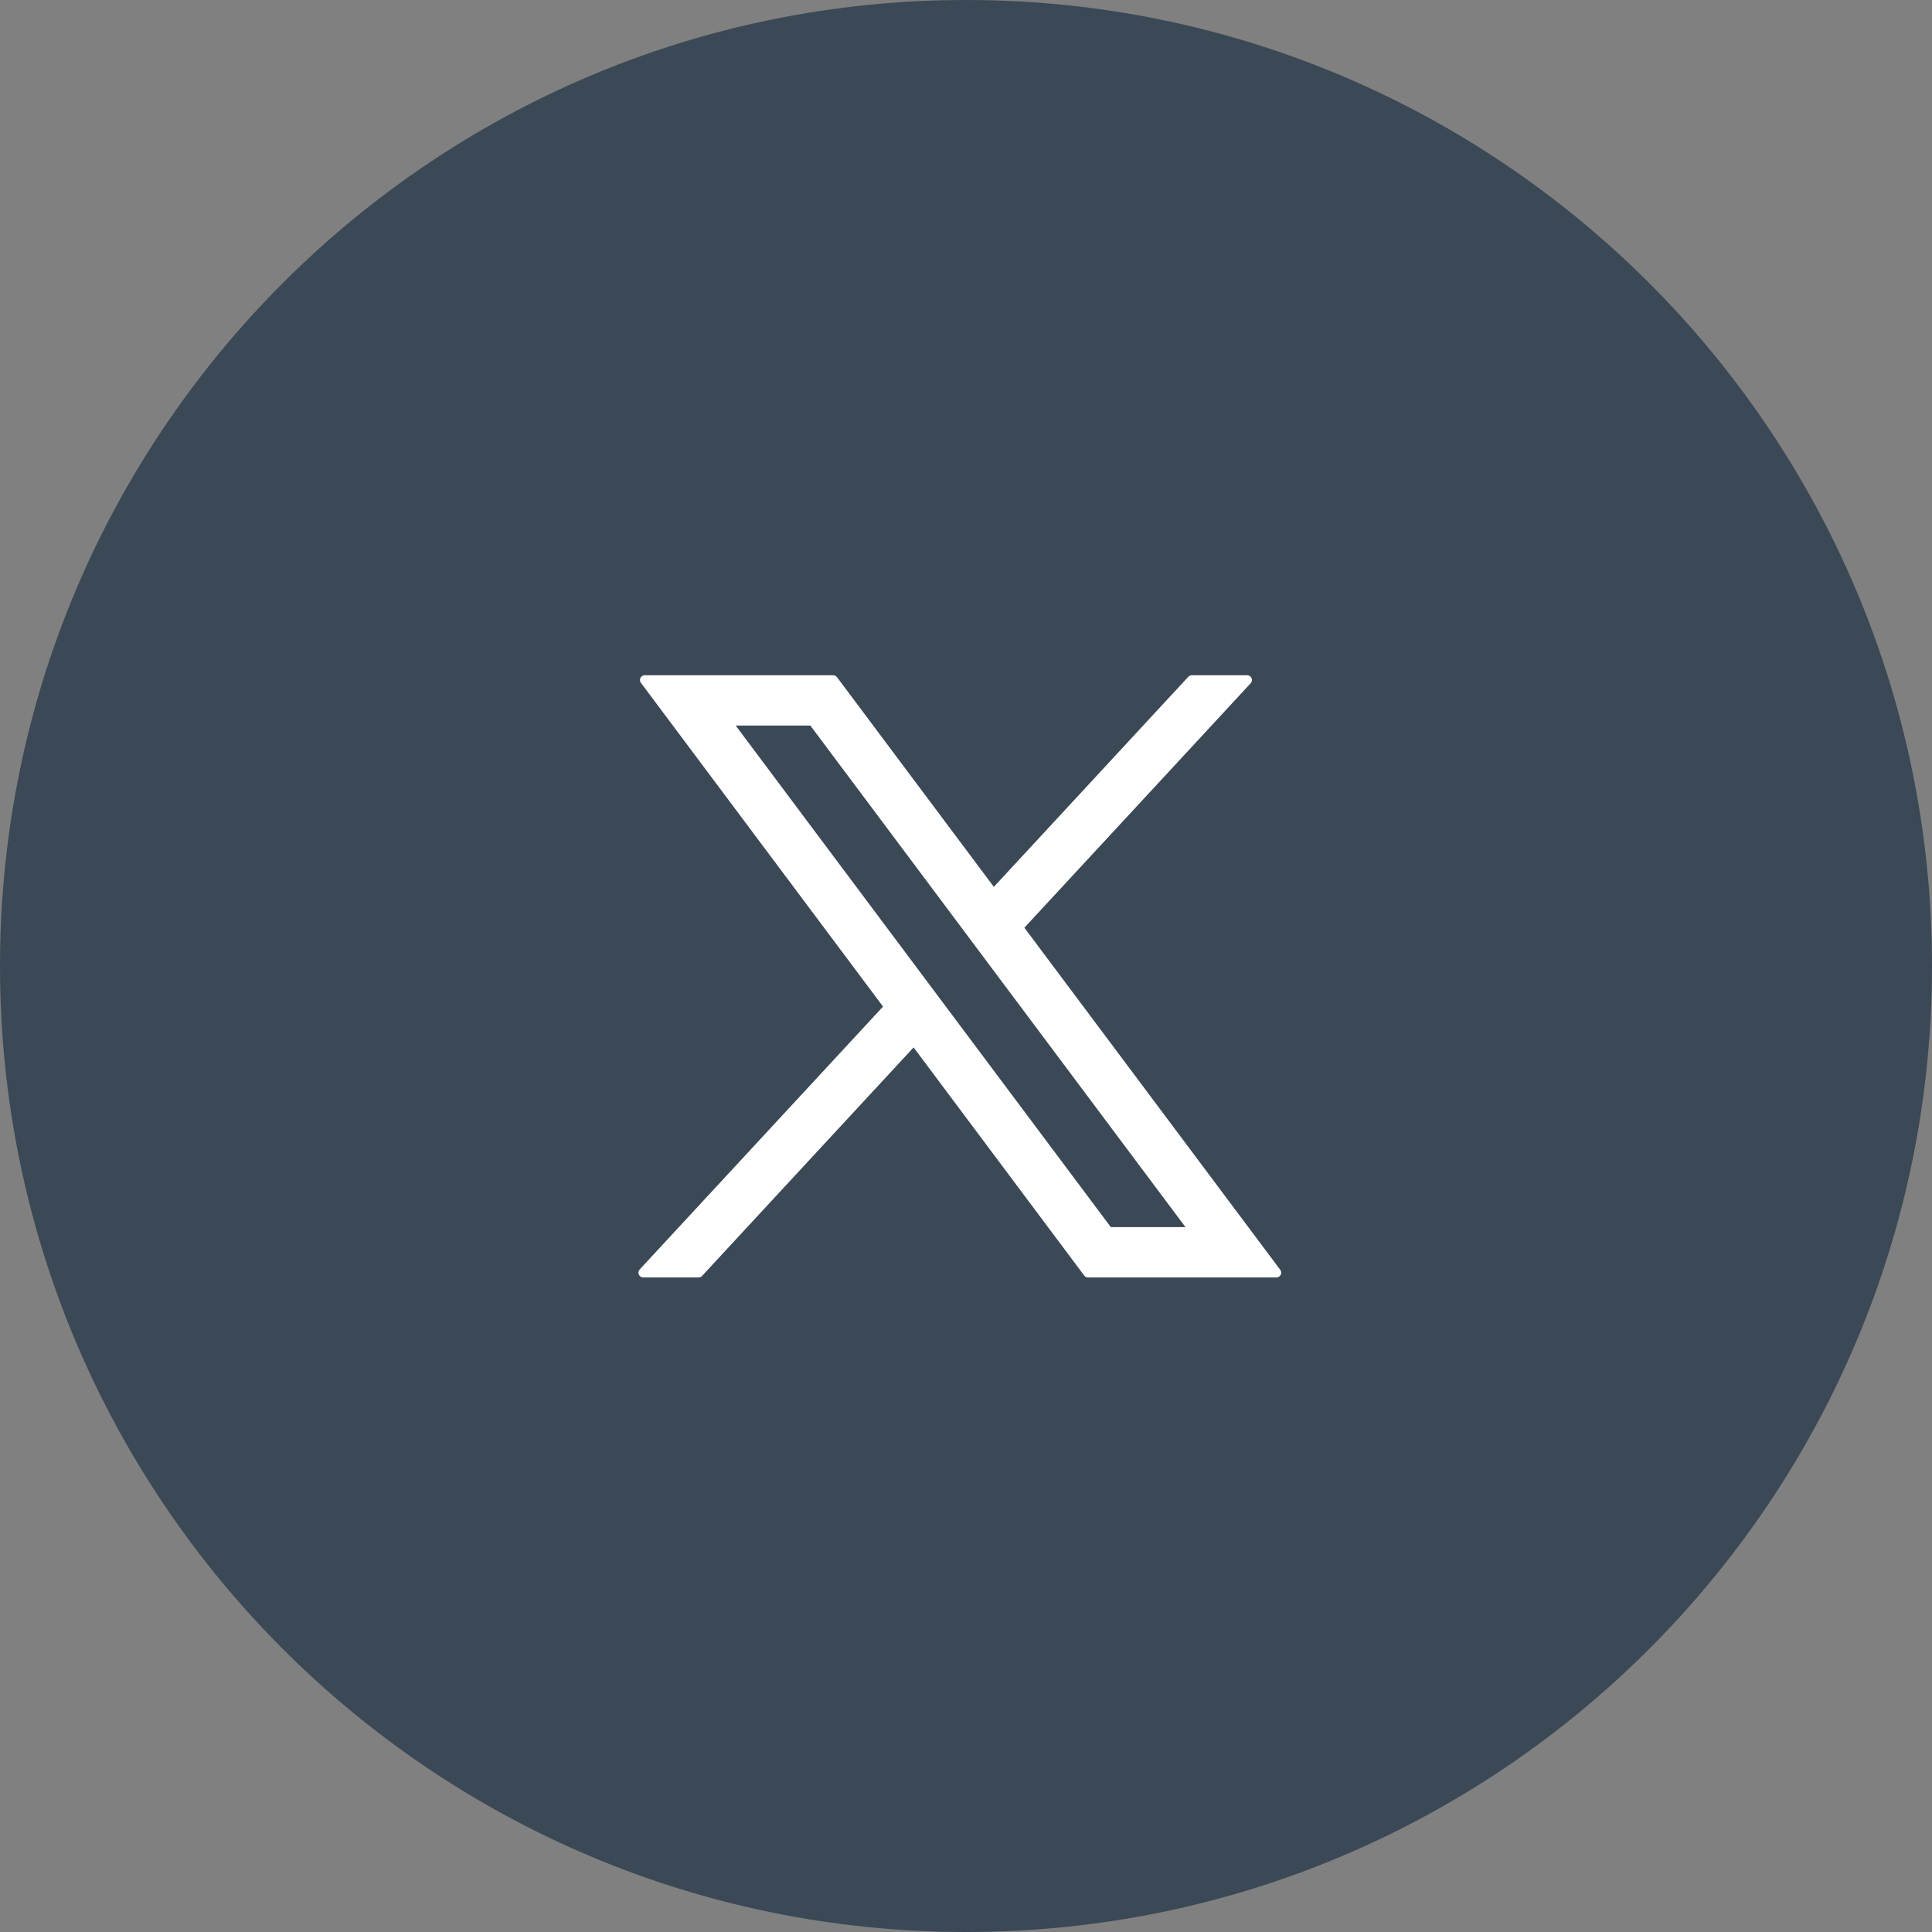
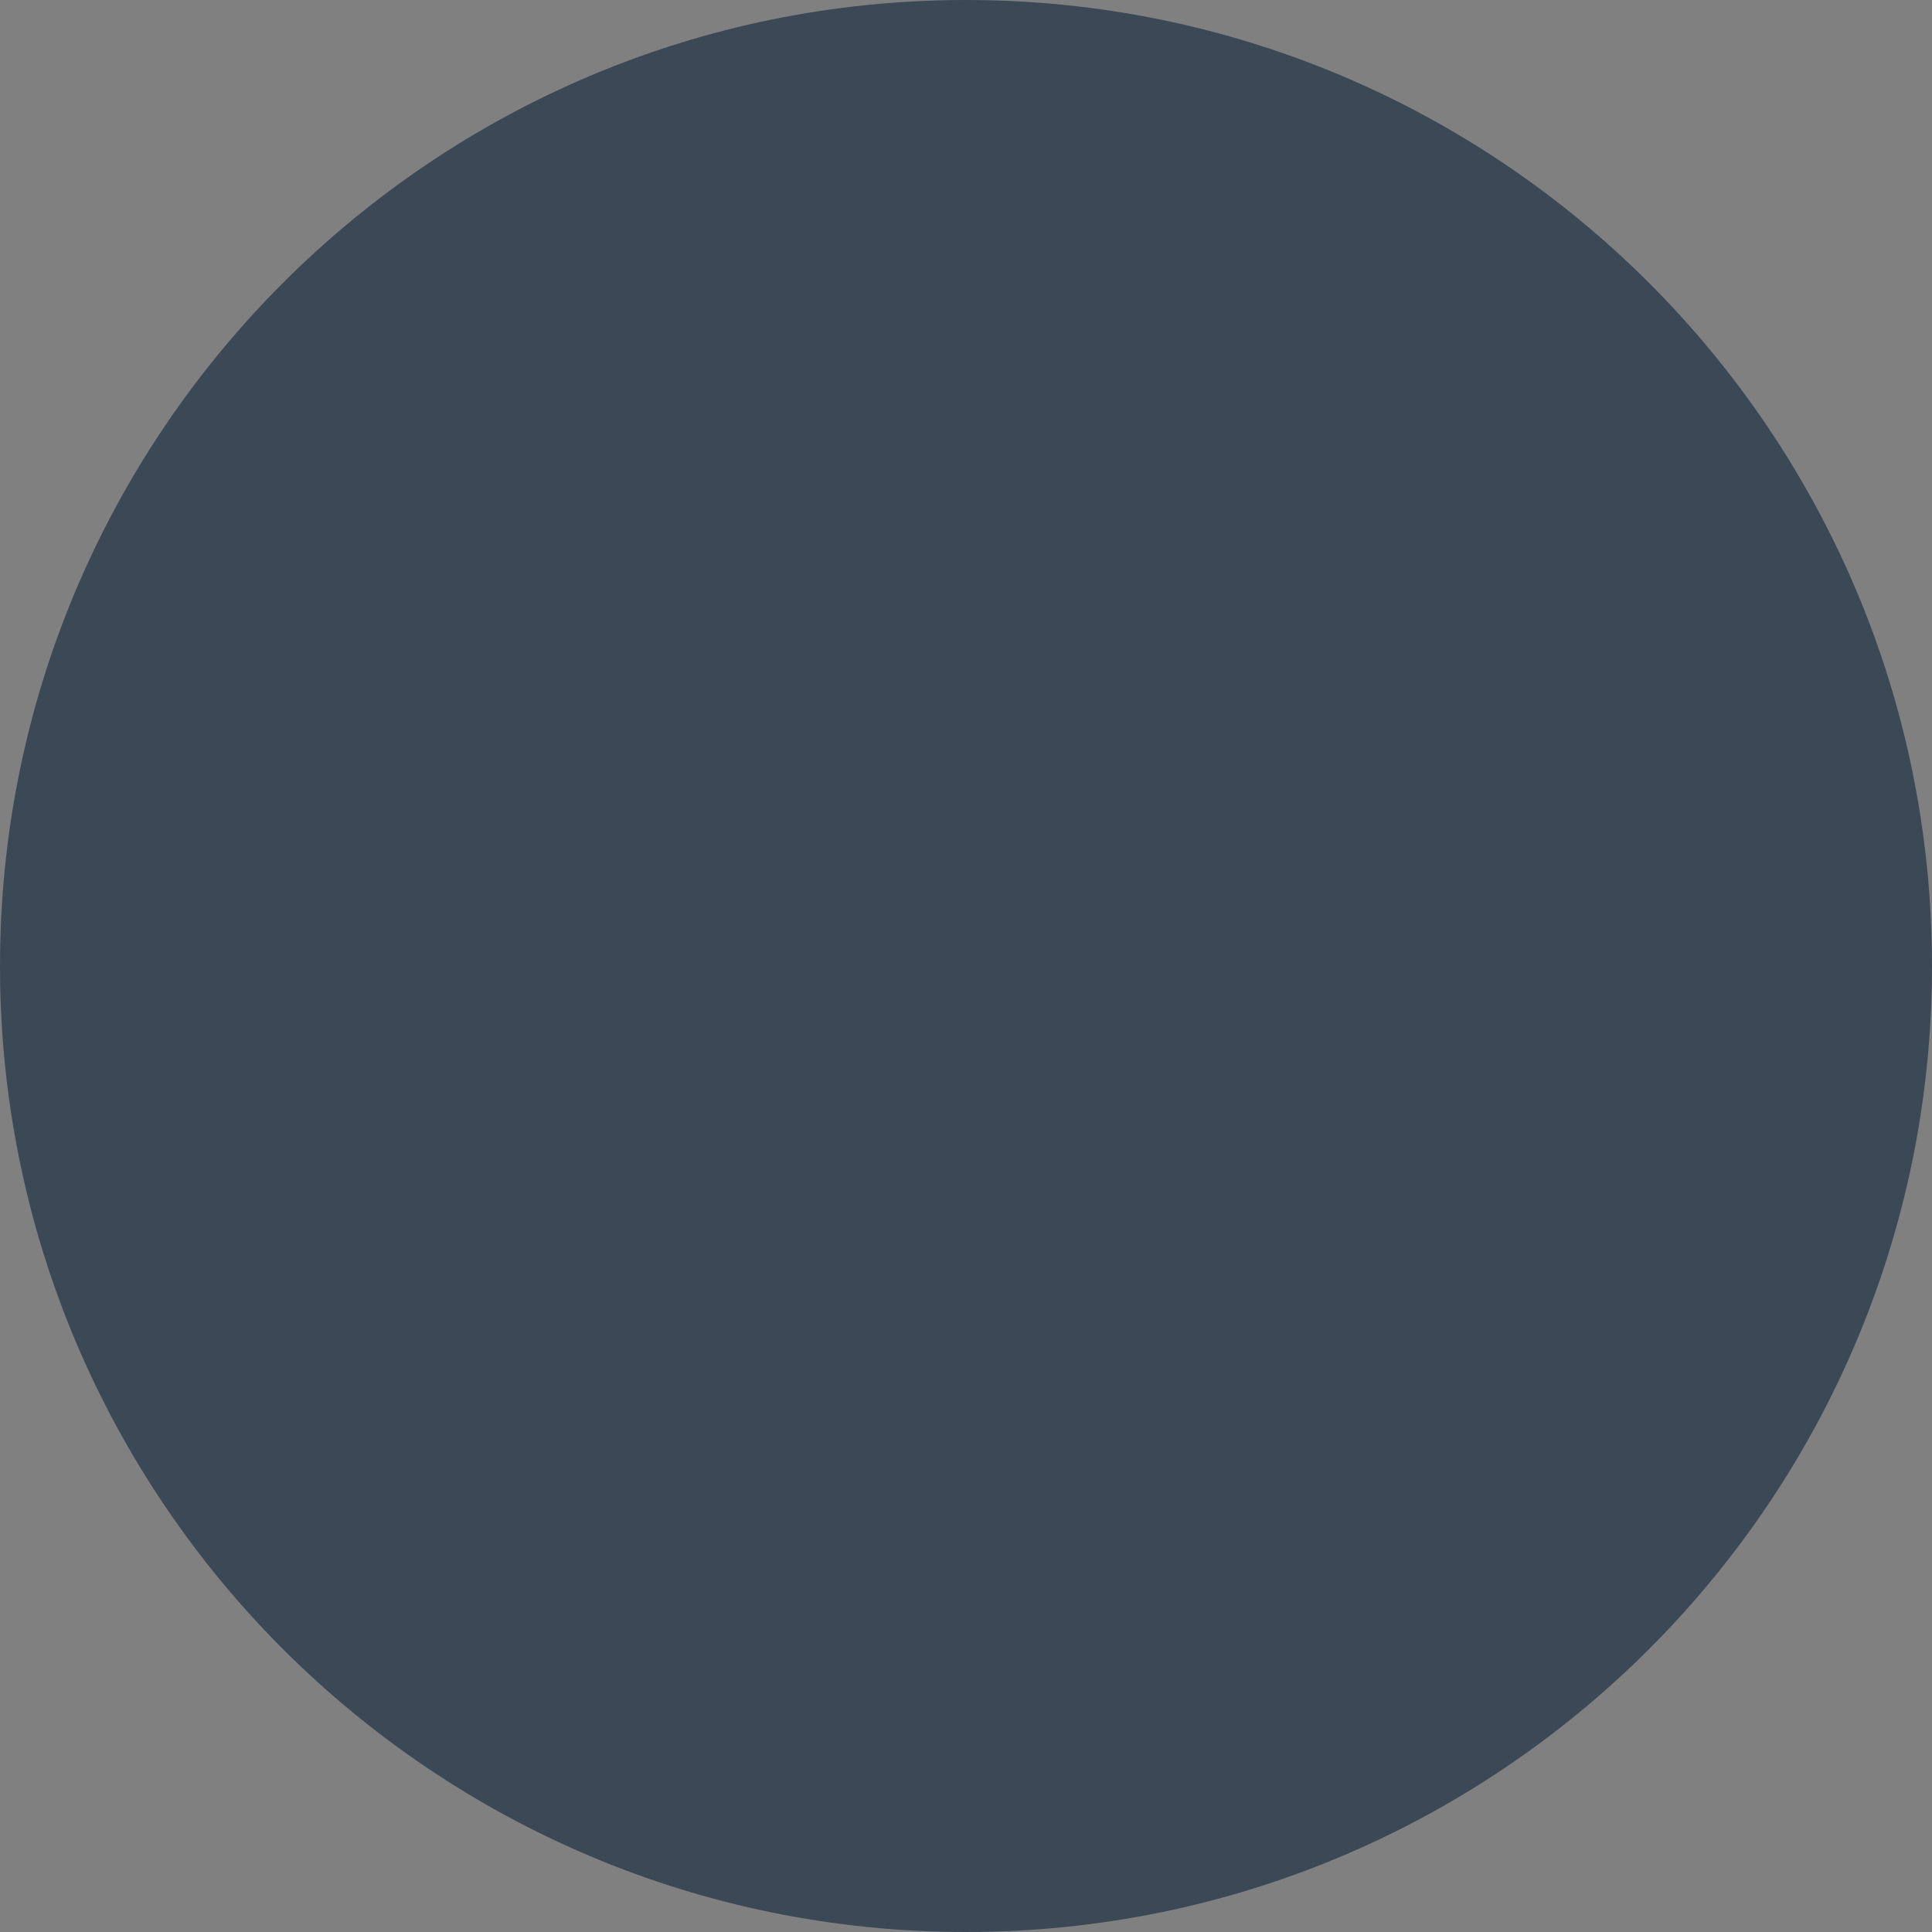
<svg xmlns="http://www.w3.org/2000/svg" width="40px" height="40px" version="1.1" xml:space="preserve" style="fill-rule:evenodd;clip-rule:evenodd;stroke-linejoin:round;stroke-miterlimit:2;">
  <rect width="100%" height="100%" fill="#808080" stroke="none" />
  <g id="Page-1">
    <g id="Group-5">
      <path id="Fill-1" d="M20,0C31.046,0 40,8.954 40,20C40,31.046 31.046,40 20,40C8.954,40 0,31.046 0,20C0,8.954 8.954,0 20,0" style="fill:rgb(59,72,86);" />
    </g>
    <g transform="matrix(0.022,0,0,0.022,10.445,10.765)">
-       <path d="M208.63,189.021L290.09,189.021L649.81,669.991L568.35,669.991L208.63,189.021ZM132,150.631L362.07,458.261L130.55,708.371L182.66,708.371L385.36,489.391L549.13,708.371L726.45,708.371L483.43,383.441L698.93,150.631L646.82,150.631L460.15,352.301L309.32,150.631L132,150.631Z" style="fill:white;fill-rule:nonzero;stroke:white;stroke-width:8.97px;" />
-     </g>
+       </g>
  </g>
</svg>